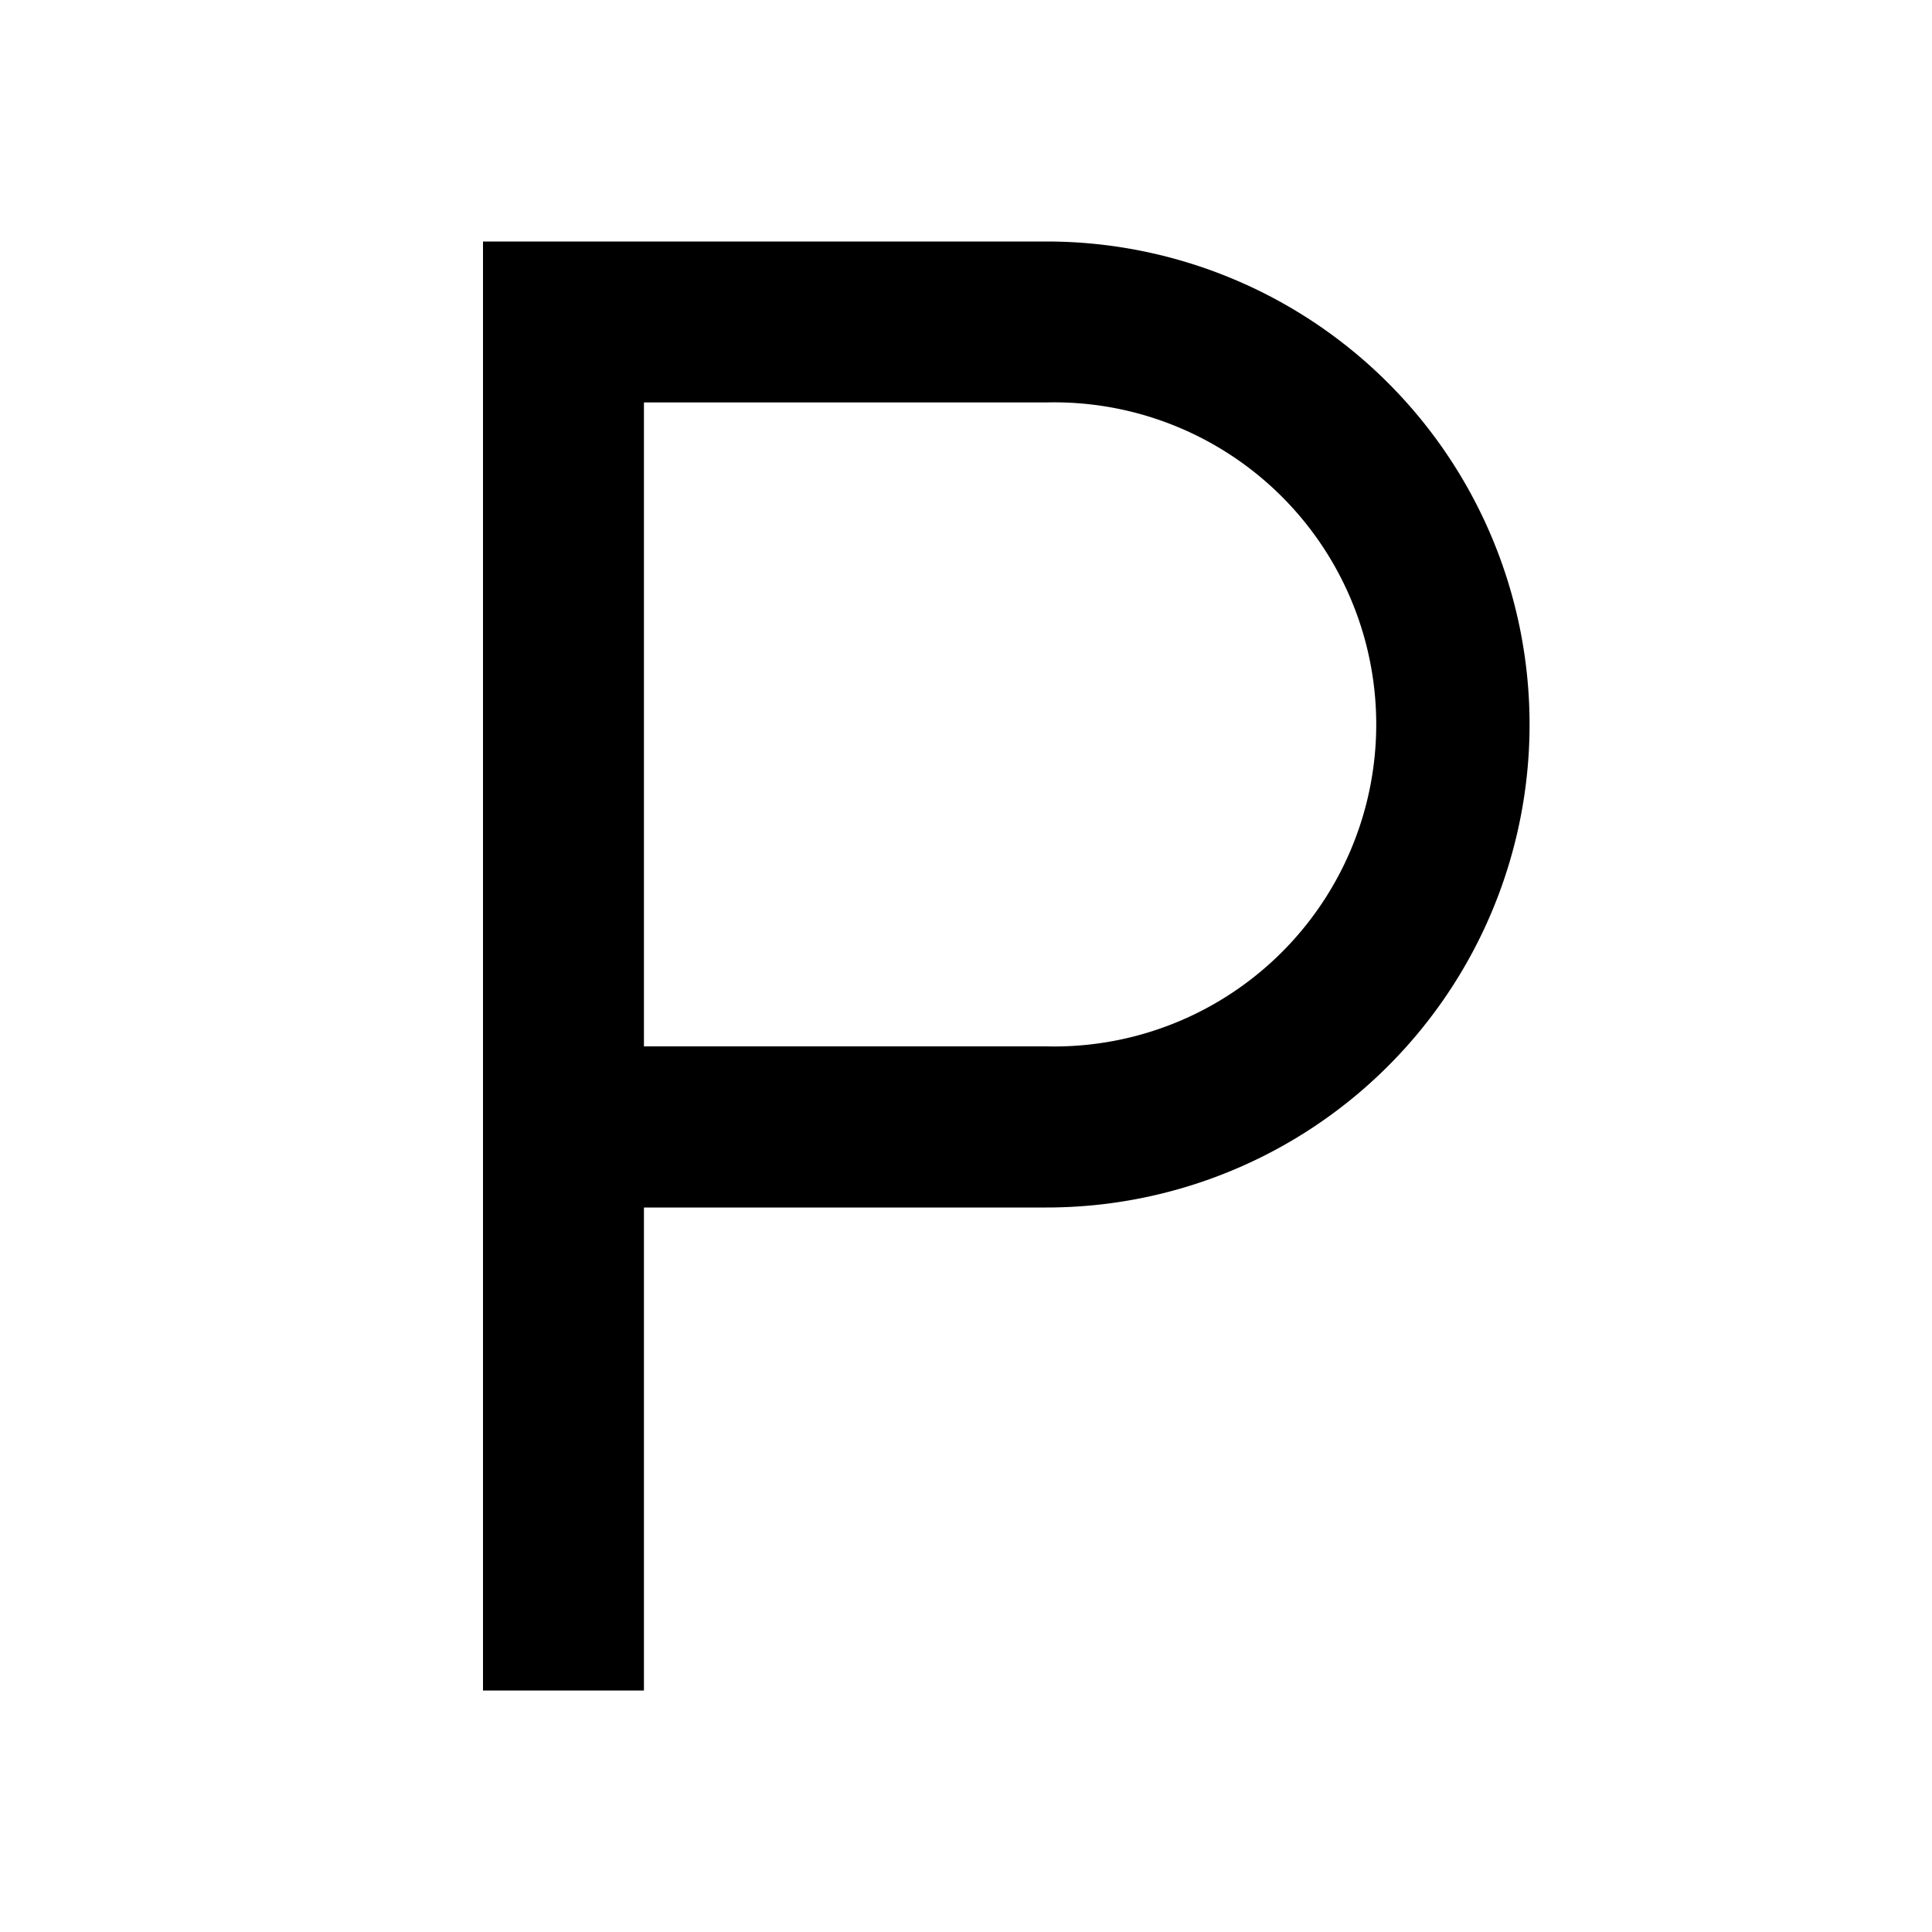
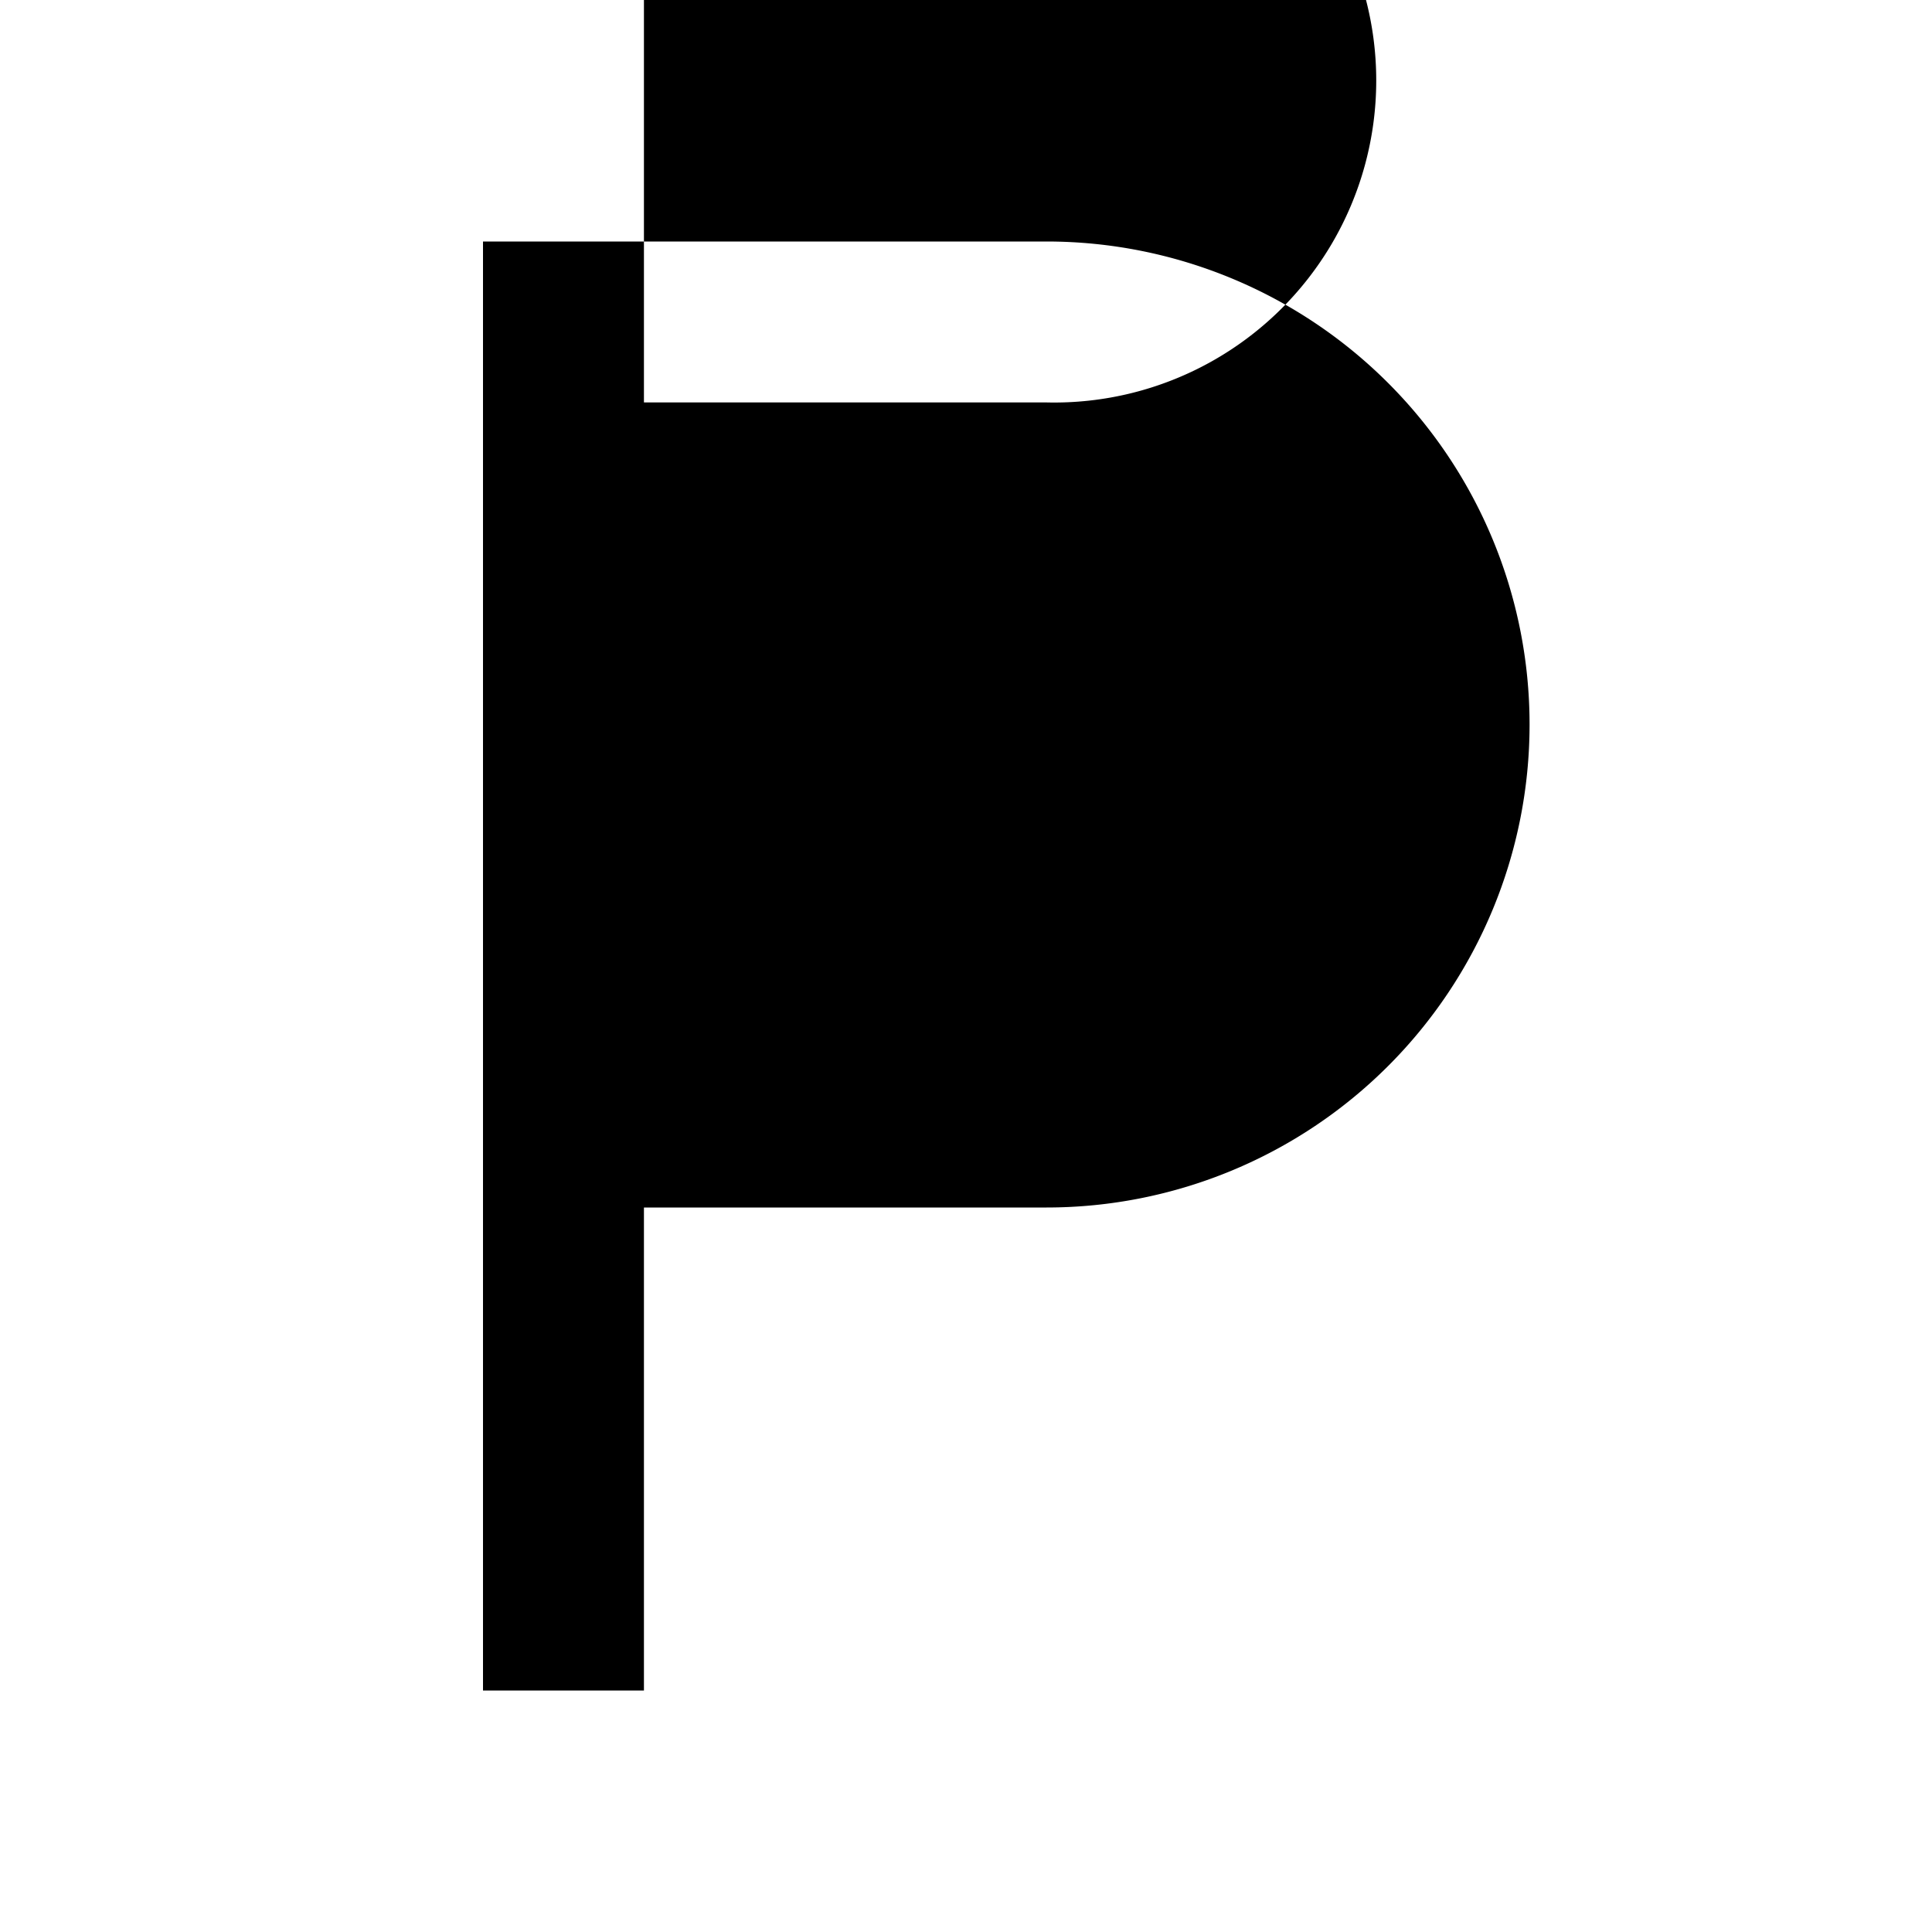
<svg xmlns="http://www.w3.org/2000/svg" viewBox="0 0 1024 1024" version="1.1">
-   <path d="M256 128h298.7a256 256 0 1 1 0 512H341.3v256H256V128z m85.3 85.3v341.3h213.3a170.7 170.7 0 1 0 0-341.3H341.3z" p-id="17419" />
+   <path d="M256 128h298.7a256 256 0 1 1 0 512H341.3v256H256V128z m85.3 85.3h213.3a170.7 170.7 0 1 0 0-341.3H341.3z" p-id="17419" />
</svg>